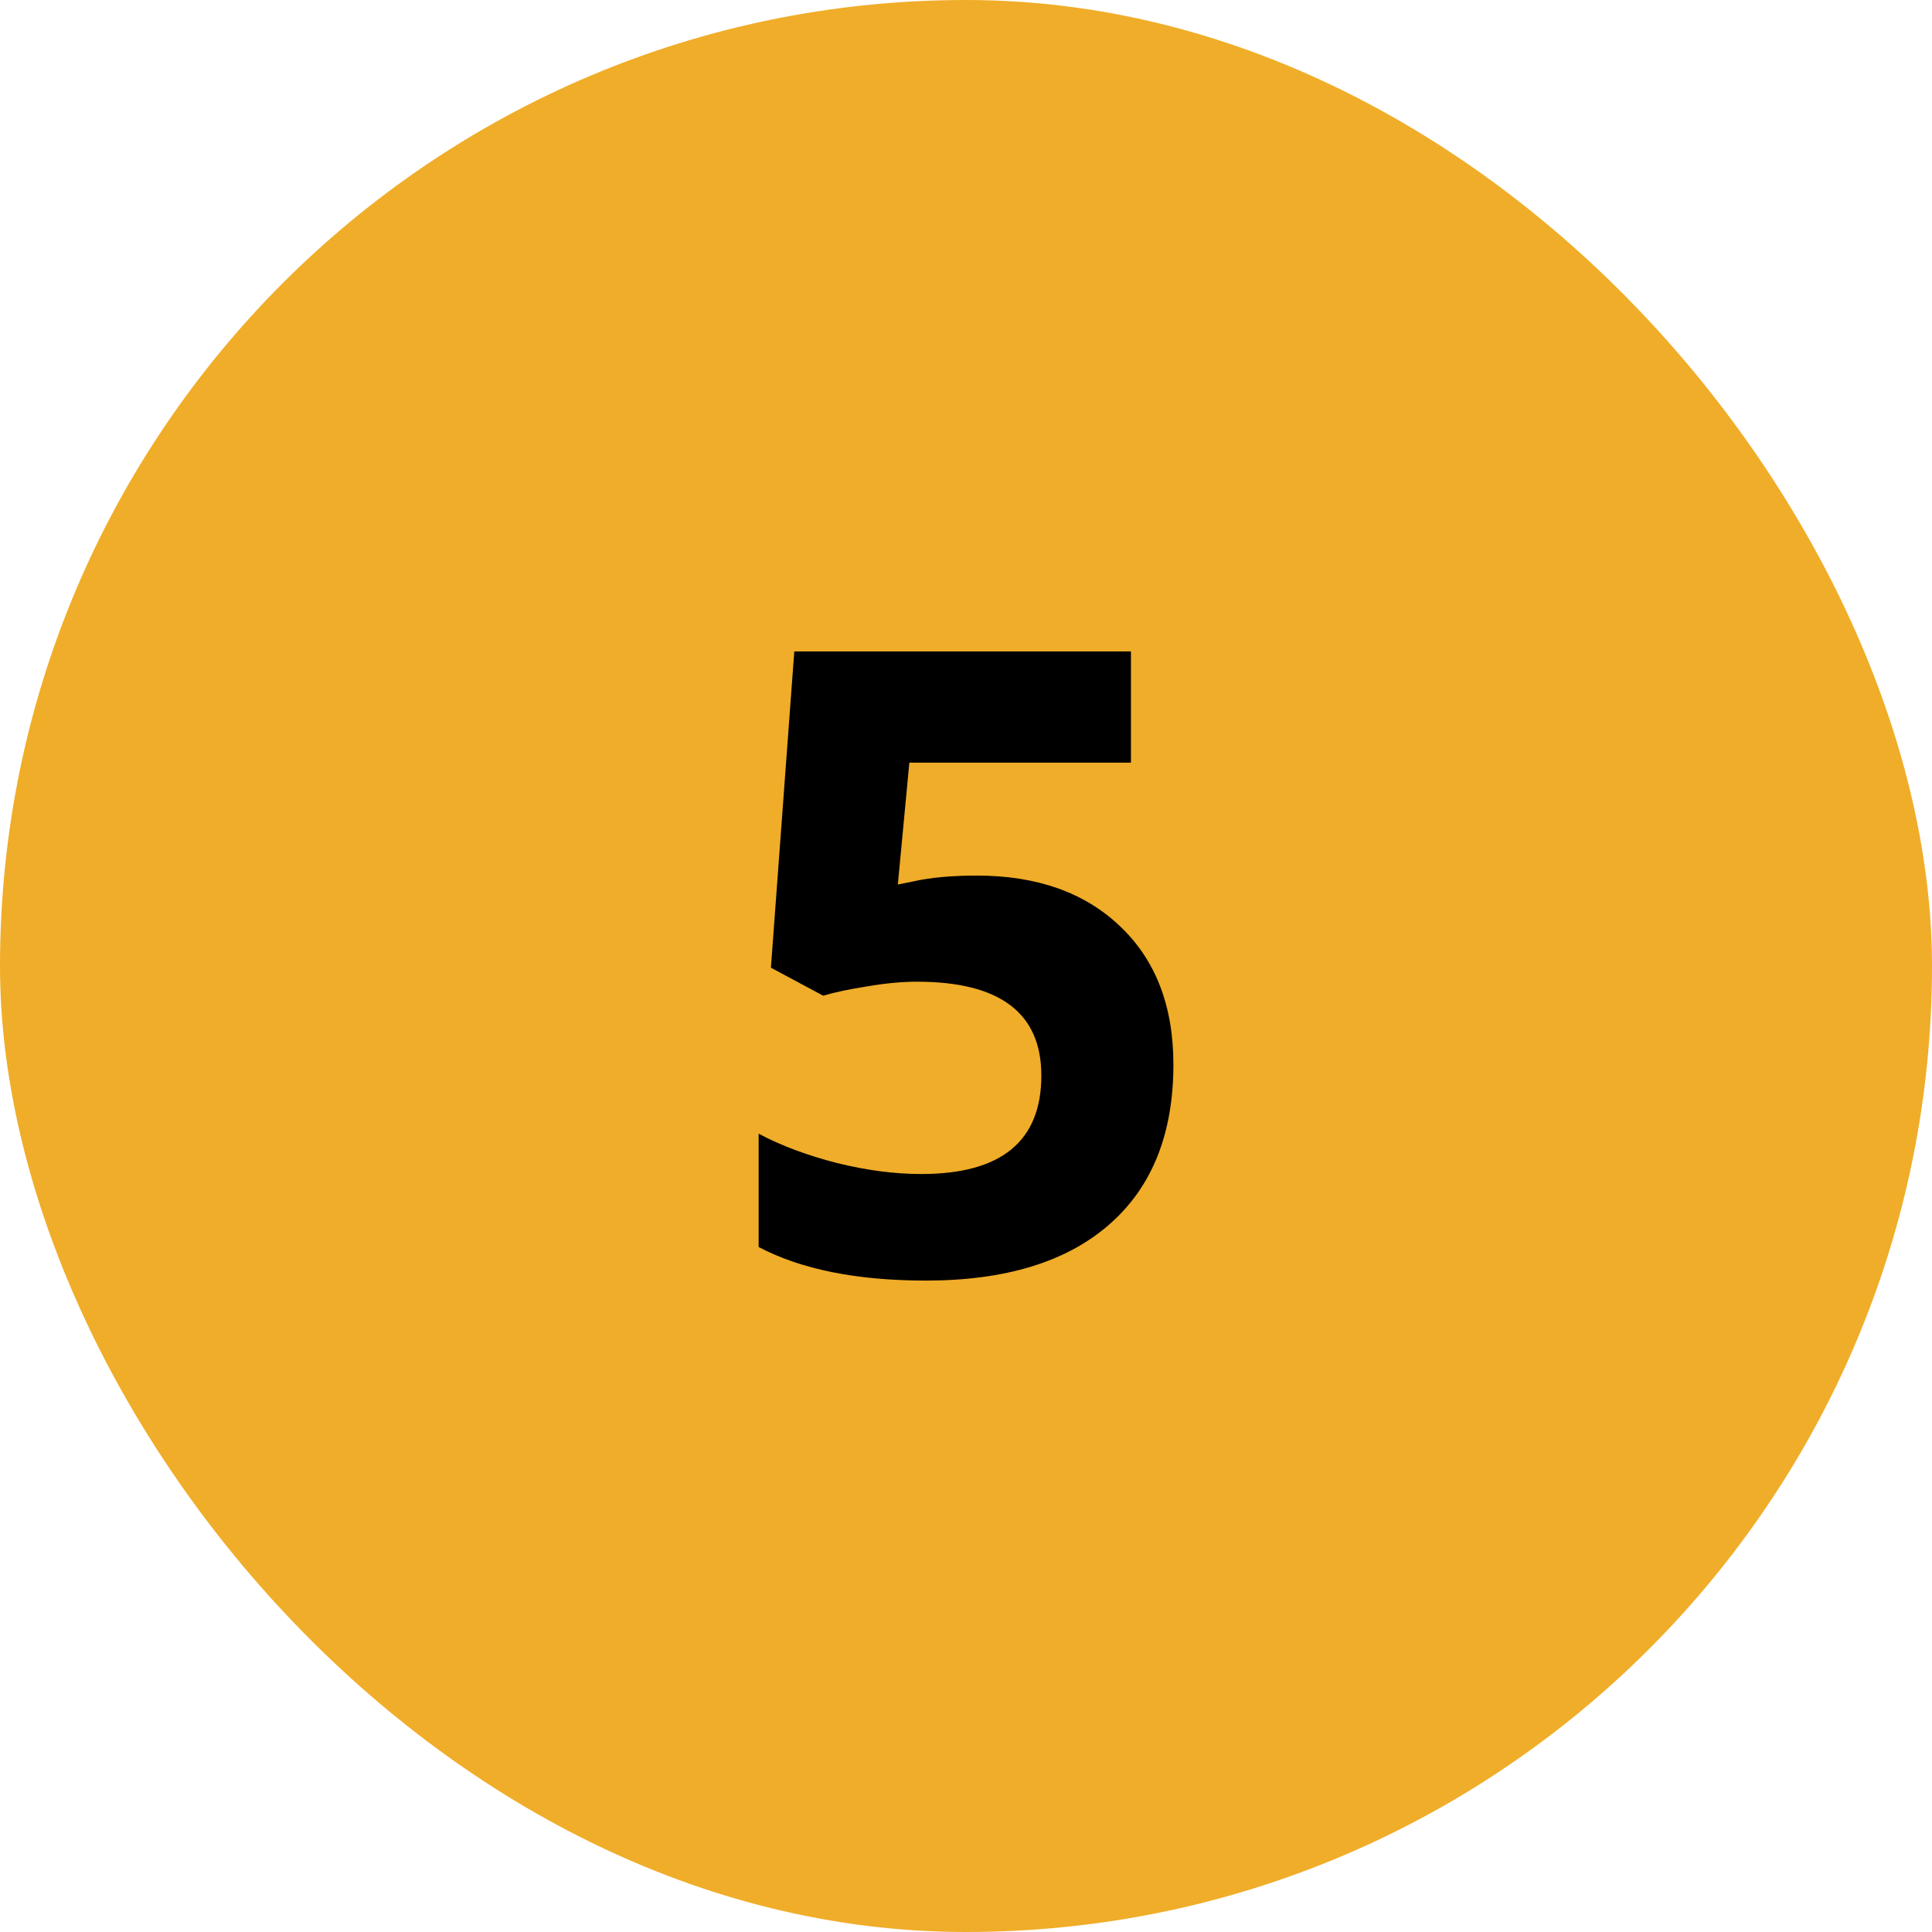
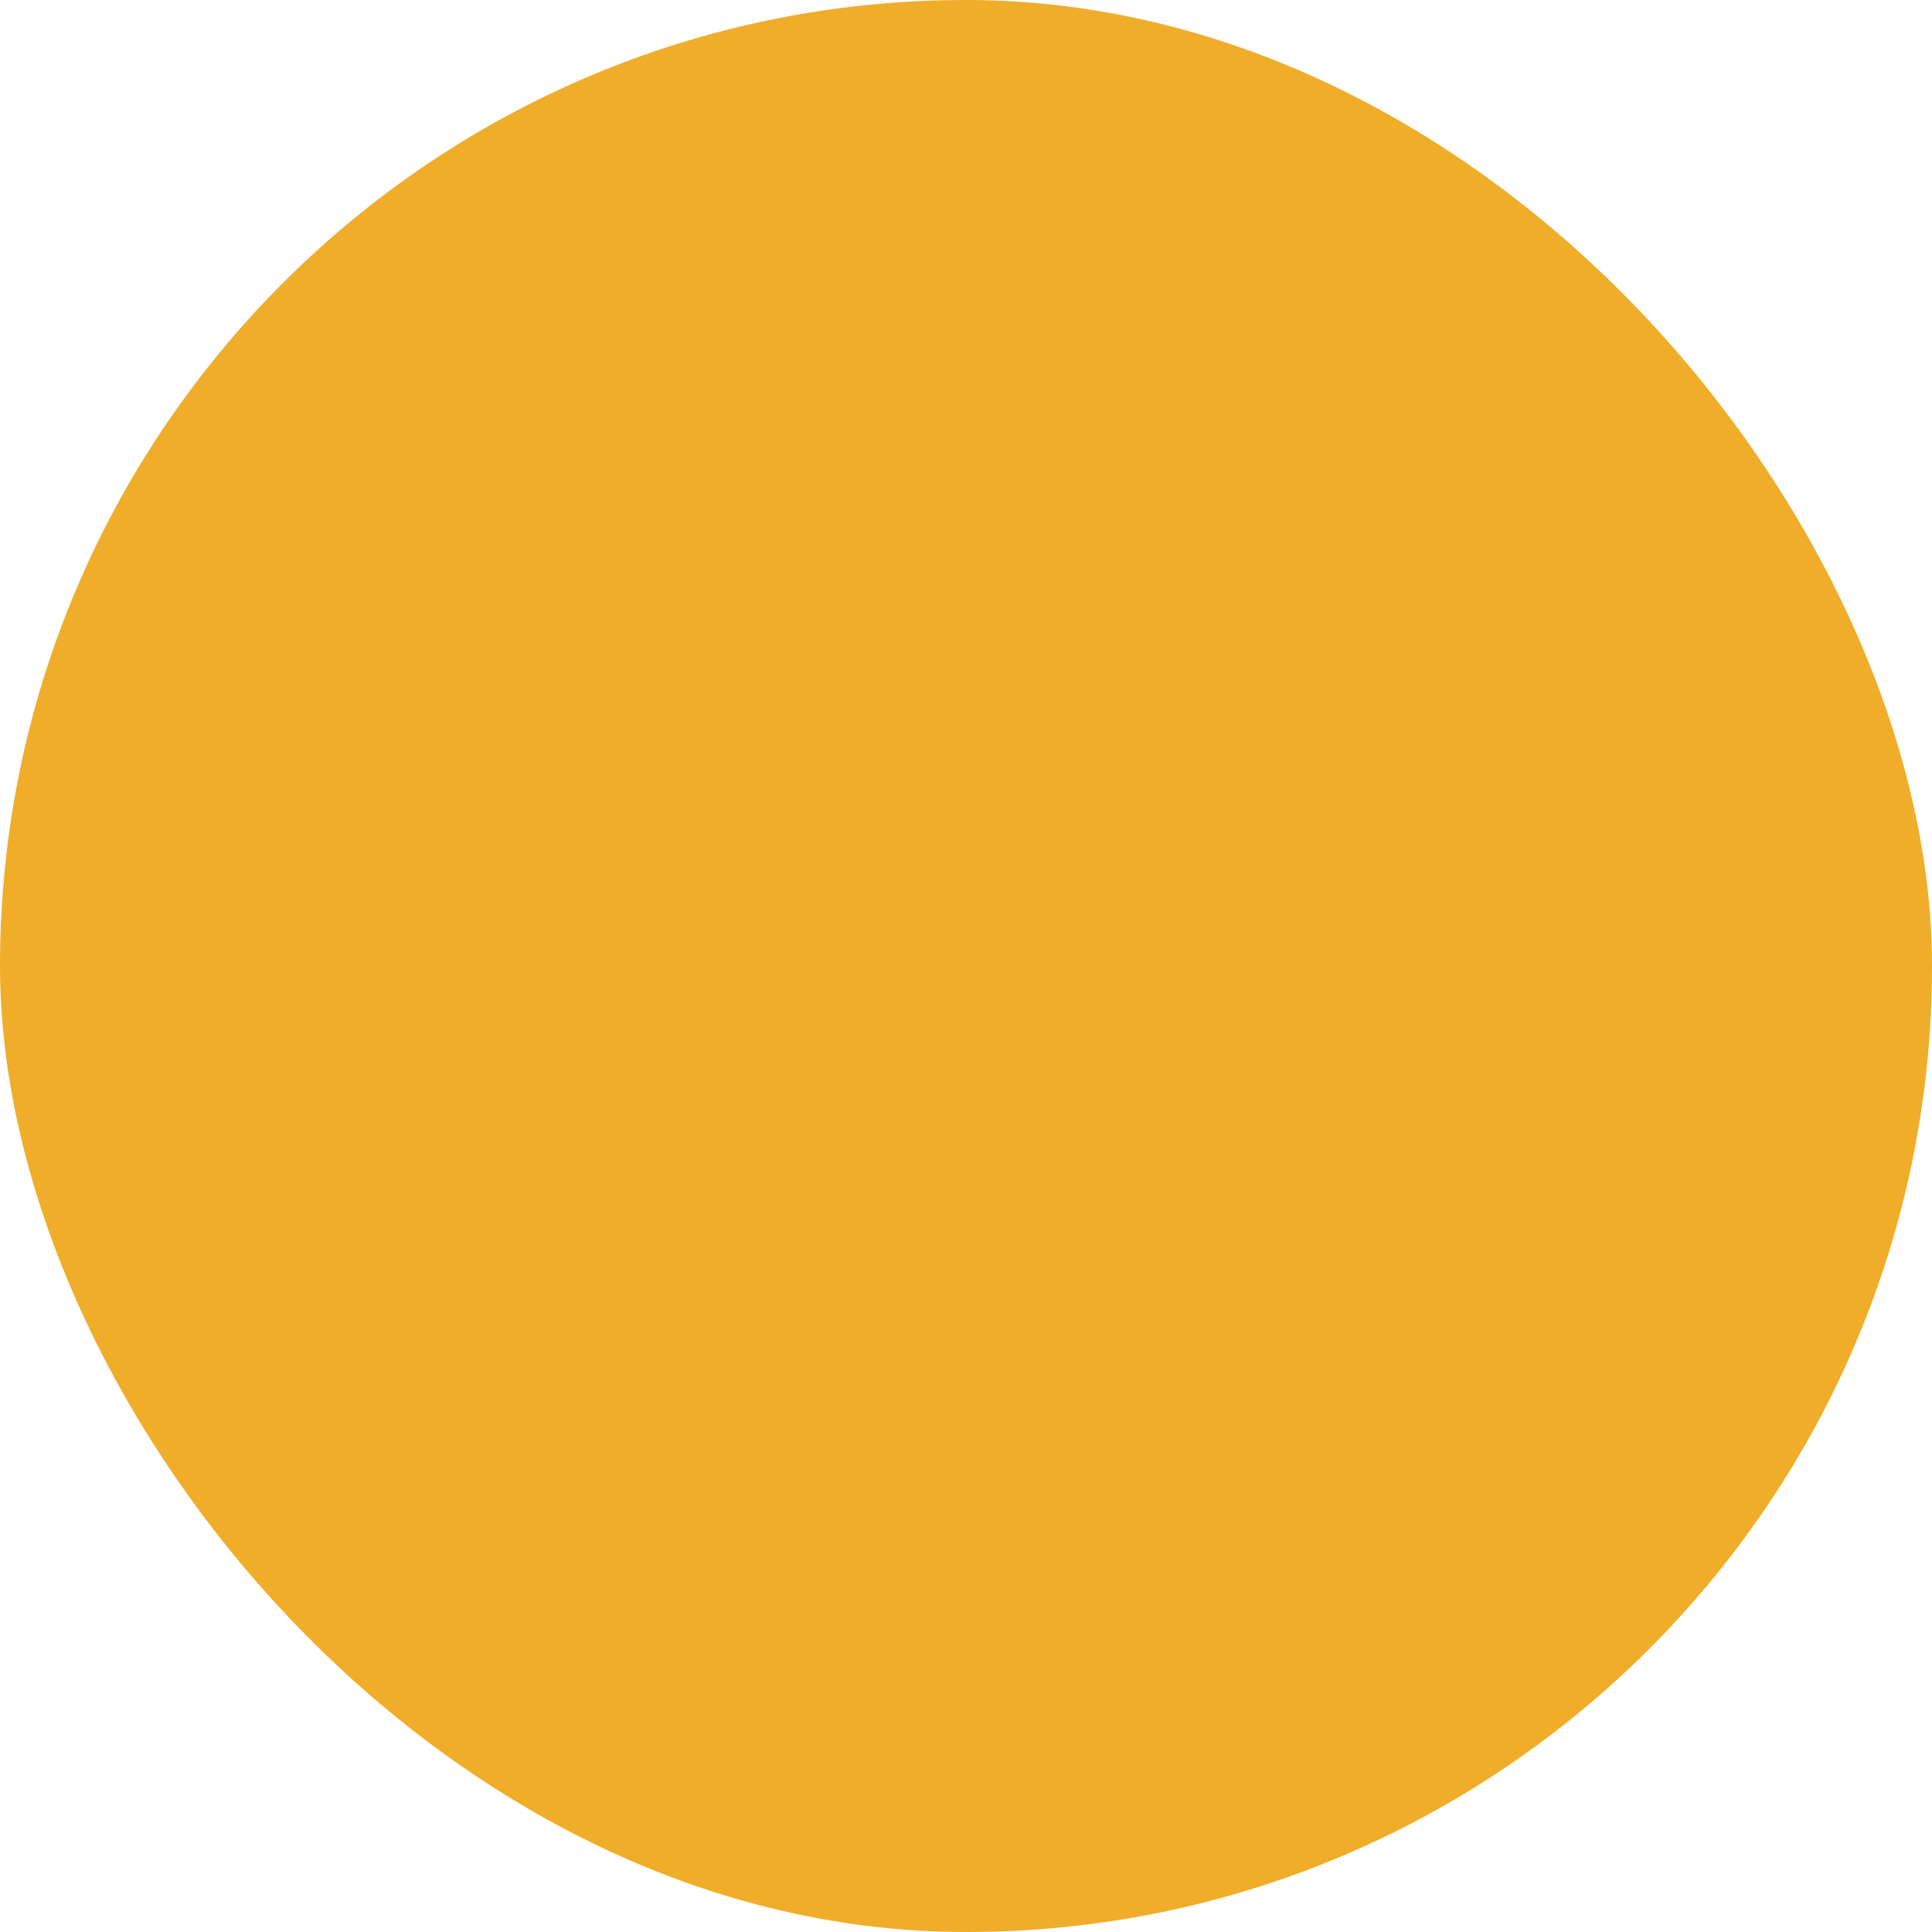
<svg xmlns="http://www.w3.org/2000/svg" width="40" height="40" viewBox="0 0 40 40" fill="none">
  <rect width="40" height="40" rx="20" fill="#F0AD29" />
-   <path d="M20.224 18.128C21.466 18.128 22.454 18.477 23.186 19.174C23.924 19.871 24.294 20.826 24.294 22.039C24.294 23.475 23.851 24.579 22.966 25.352C22.081 26.126 20.816 26.513 19.169 26.513C17.74 26.513 16.585 26.281 15.707 25.818V23.472C16.169 23.718 16.709 23.92 17.324 24.078C17.939 24.23 18.522 24.307 19.073 24.307C20.731 24.307 21.56 23.627 21.56 22.268C21.56 20.973 20.702 20.325 18.985 20.325C18.674 20.325 18.331 20.357 17.956 20.422C17.581 20.48 17.277 20.545 17.043 20.615L15.961 20.035L16.445 13.487H23.415V15.79H18.827L18.589 18.312L18.897 18.251C19.254 18.169 19.697 18.128 20.224 18.128Z" fill="black" />
</svg>